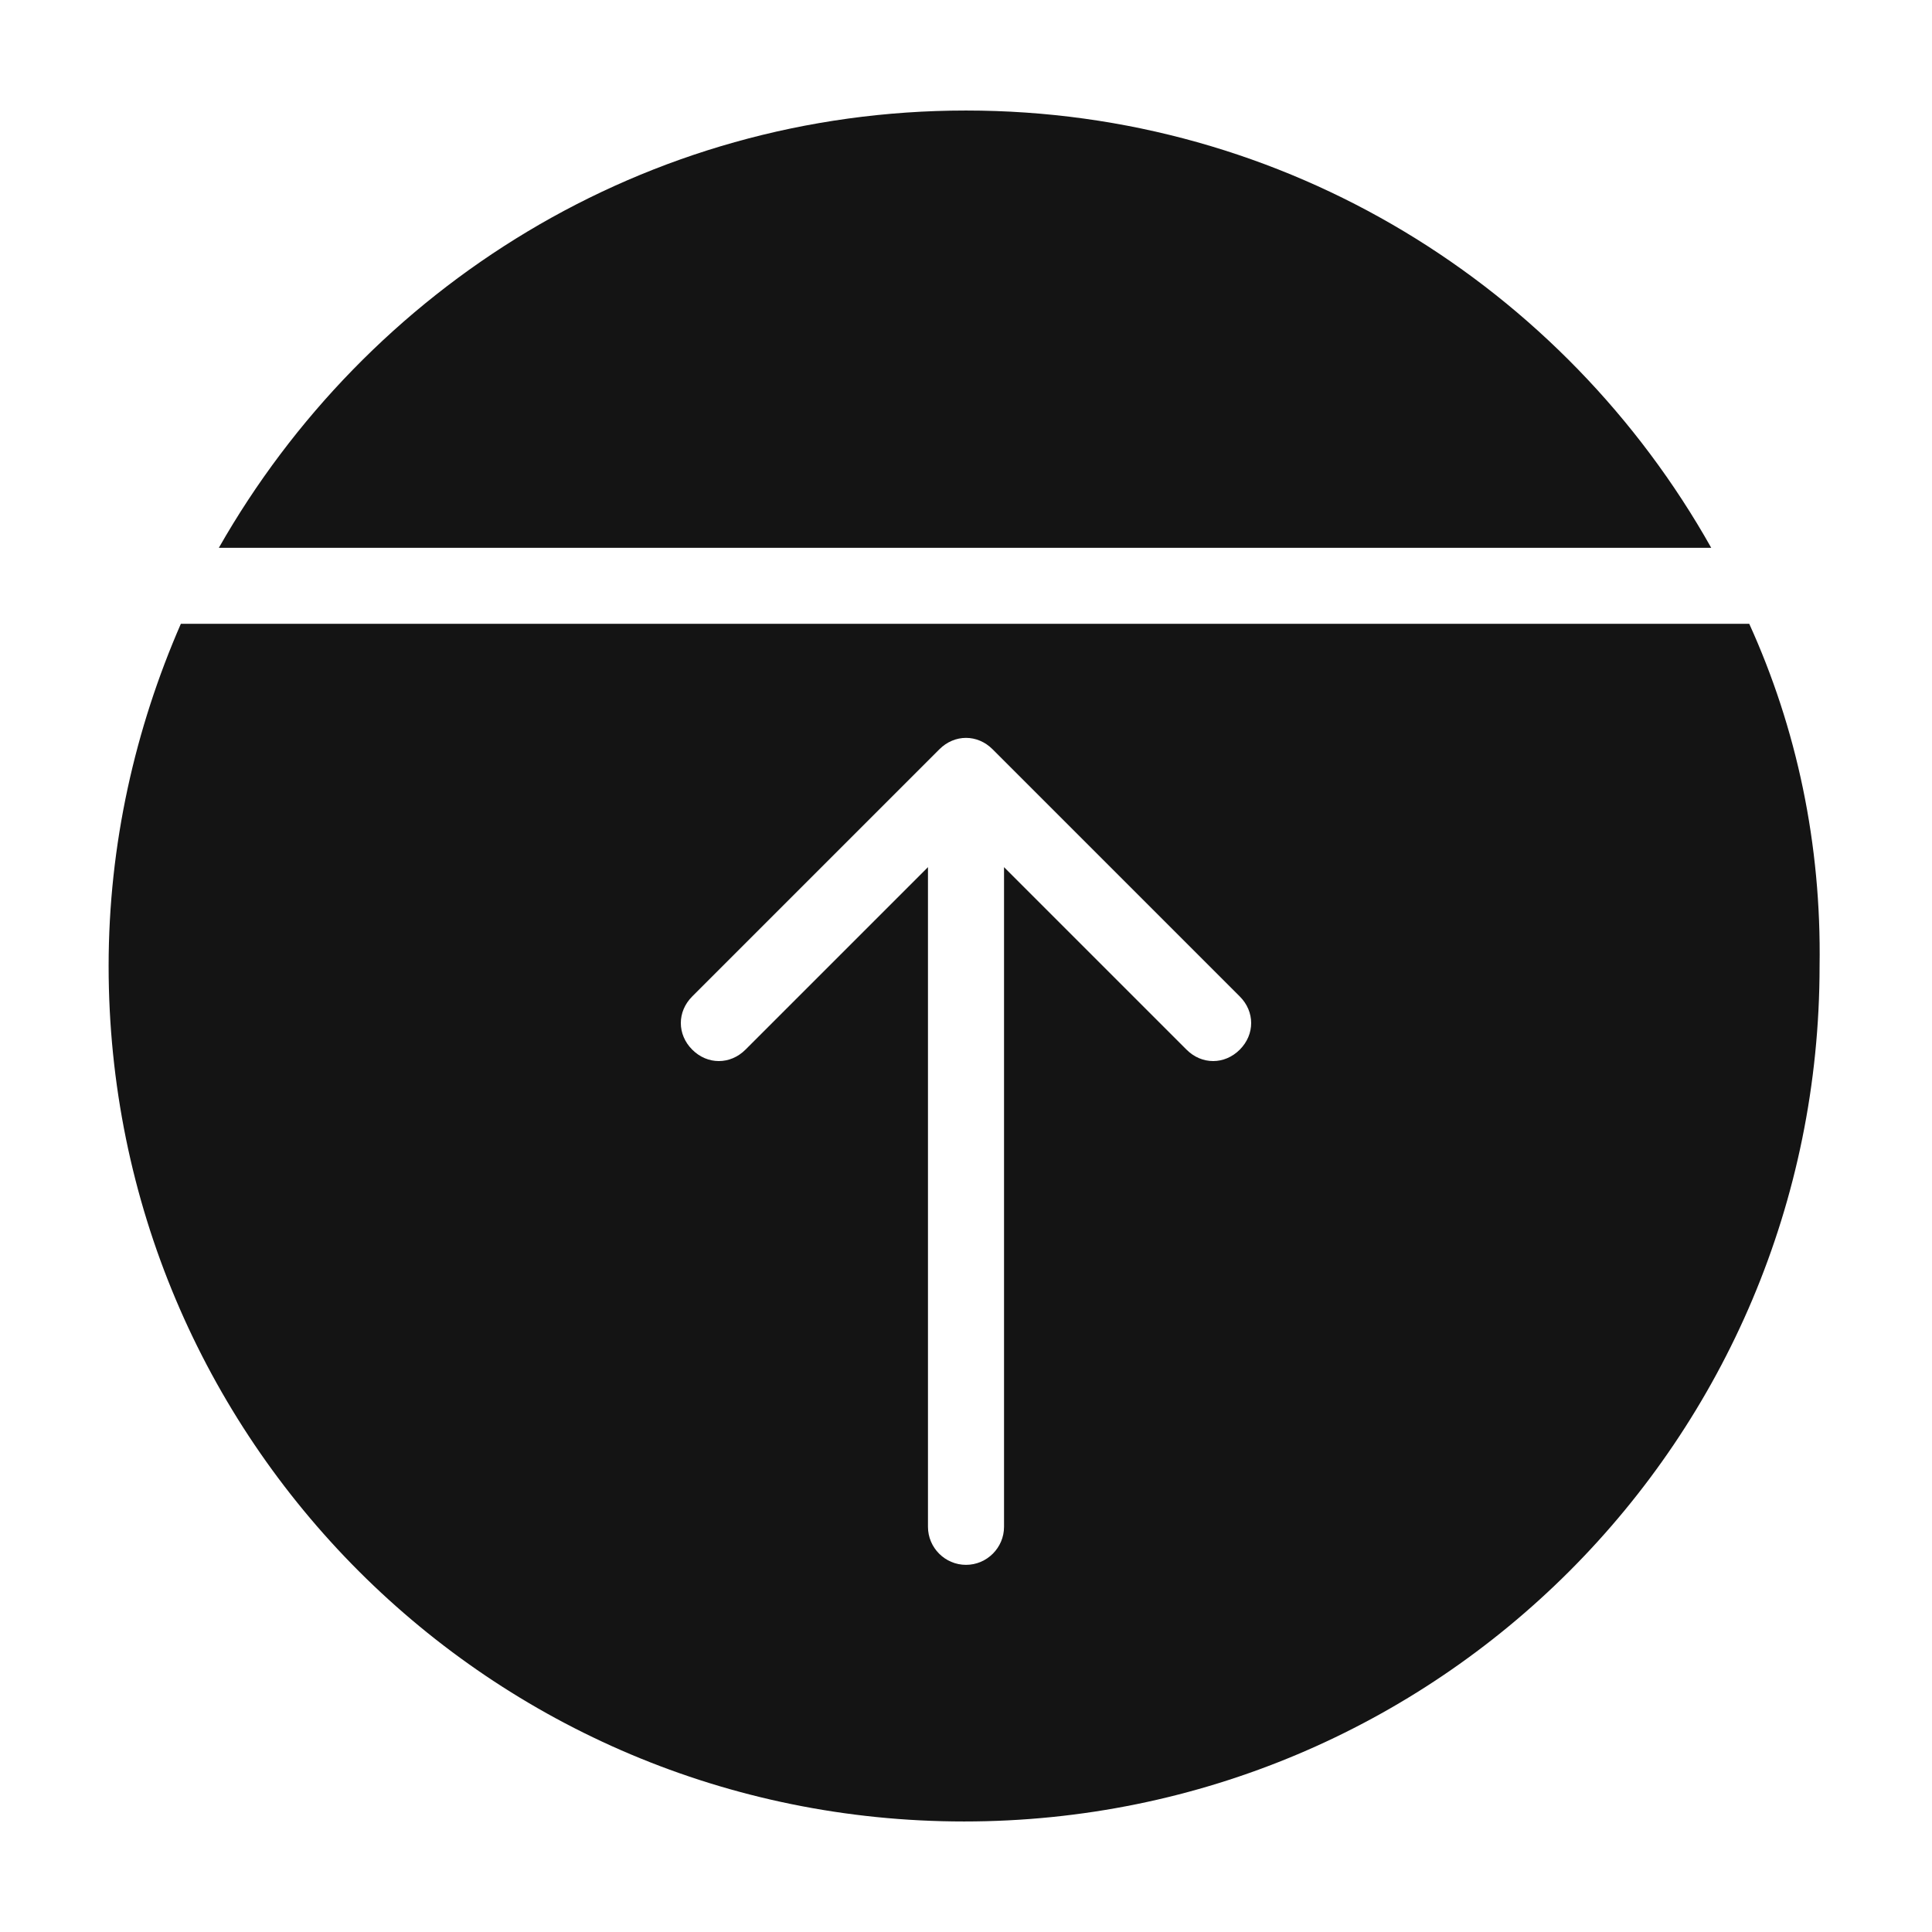
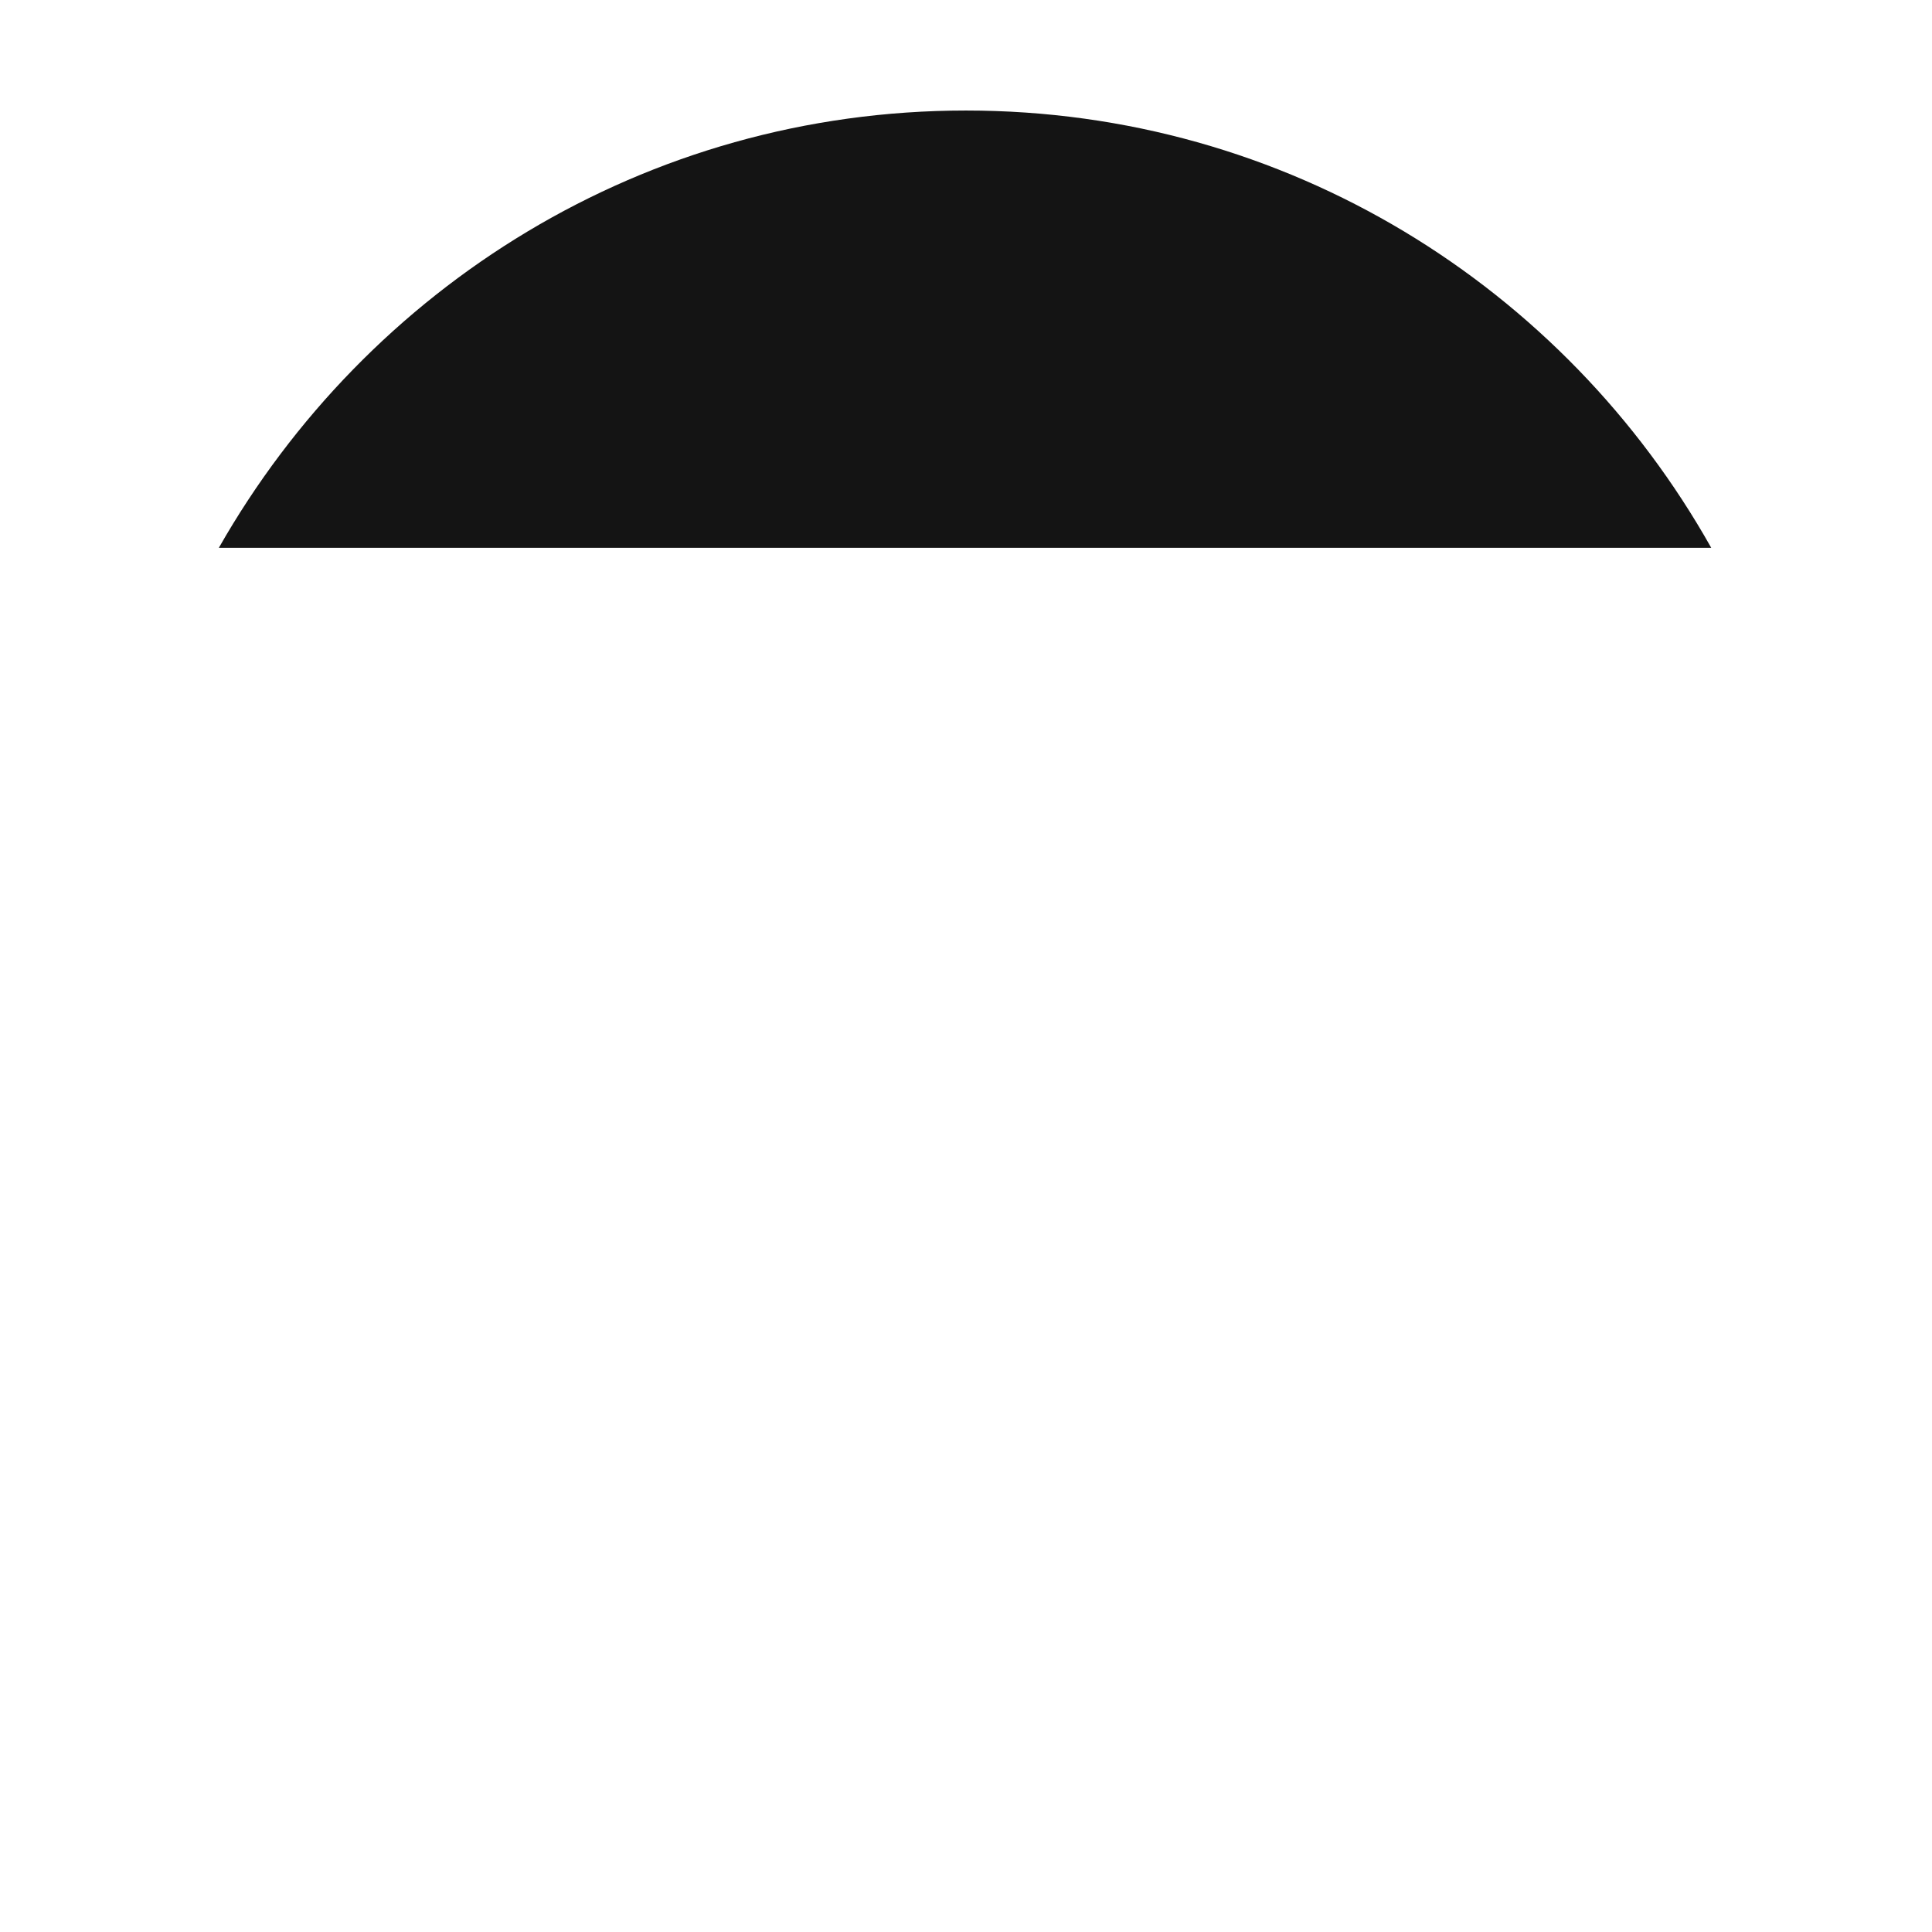
<svg xmlns="http://www.w3.org/2000/svg" width="800px" height="800px" version="1.1" viewBox="144 144 512 512">
  <g fill="#141414">
-     <path d="m607.57 309.31h-415.64c-12.09 27.711-19.145 58.441-19.145 90.688 0 125.45 101.27 226.71 226.71 226.71 125.45 0 226.71-101.27 226.71-226.71 0.504-32.246-6.043-62.977-18.641-90.688zm-135.02 112.86c-4.031 4.031-10.078 4.031-14.105 0l-48.367-48.367v174.82c0 5.543-4.535 10.078-10.078 10.078-5.543 0-10.078-4.535-10.078-10.078v-174.82l-48.367 48.367c-4.031 4.031-10.078 4.031-14.105 0-4.031-4.031-4.031-10.078 0-14.105l65.496-65.496c4.031-4.031 10.078-4.031 14.105 0l65.496 65.496c4.035 4.027 4.035 10.074 0.004 14.105z" />
    <path d="m400 173.29c-85.145 0-158.7 46.855-198 115.88h395.49c-38.797-69.023-112.36-115.88-197.5-115.88z" />
  </g>
</svg>